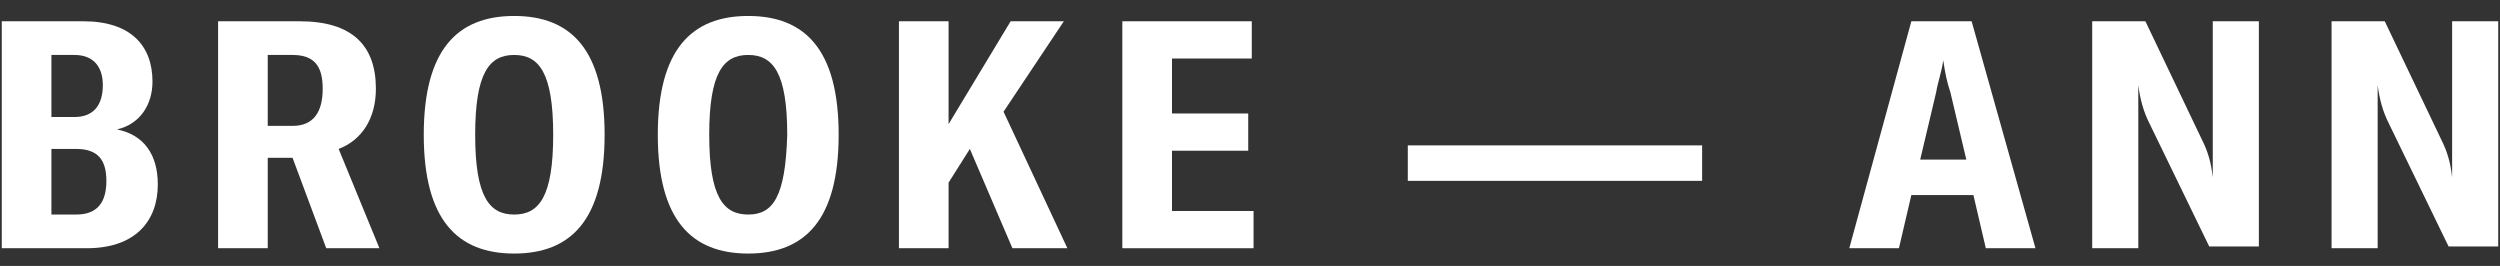
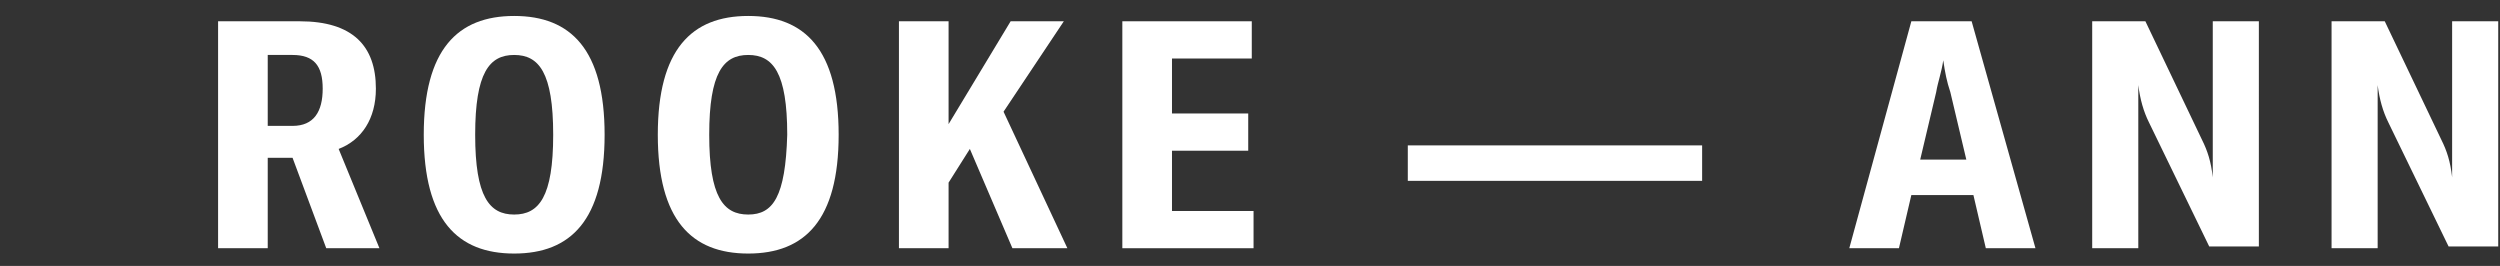
<svg xmlns="http://www.w3.org/2000/svg" version="1.1" id="Layer_1" x="0px" y="0px" viewBox="0 0 141 15" style="enable-background:new 0 0 141 15;" xml:space="preserve">
  <rect x="0" y="0" width="141" height="15" fill="#333333" stroke="none" />
  <style type="text/css">
	.st0{fill:#FFFFFF;}
</style>
-   <path class="st0" d="M6.6,7.3c1.3-0.3,2-1.4,2-2.7c0-2-1.2-3.4-3.9-3.4H0.1V14h4.8c2.7,0,4-1.5,4-3.6C8.9,8.7,8.1,7.6,6.6,7.3z   M4.2,3.1c1.1,0,1.6,0.7,1.6,1.7c0,1.1-0.5,1.8-1.6,1.8H2.9V3.1H4.2z M4.3,12.1H2.9V8.4h1.4C5.5,8.4,6,9,6,10.2  C6,11.4,5.5,12.1,4.3,12.1z" />
  <path class="st0" d="M18.4,14h3l-2.3-5.6c1.3-0.5,2.1-1.7,2.1-3.4c0-2.4-1.3-3.8-4.3-3.8h-4.6V14h2.8V8.9h1.4L18.4,14z M15.1,7.1v-4  h1.4c1.2,0,1.7,0.6,1.7,1.9c0,1.3-0.5,2.1-1.7,2.1H15.1z" />
  <path class="st0" d="M29,14.3c3.2,0,5.1-1.9,5.1-6.7c0-4.8-1.9-6.7-5.1-6.7c-3.2,0-5.1,1.9-5.1,6.7C23.9,12.4,25.8,14.3,29,14.3z   M29,12.1c-1.4,0-2.2-1-2.2-4.5c0-3.5,0.8-4.5,2.2-4.5c1.4,0,2.2,1,2.2,4.5C31.2,11.1,30.4,12.1,29,12.1z" />
  <path class="st0" d="M42.2,14.3c3.2,0,5.1-1.9,5.1-6.7c0-4.8-1.9-6.7-5.1-6.7c-3.2,0-5.1,1.9-5.1,6.7C37.1,12.4,39,14.3,42.2,14.3z   M42.2,12.1c-1.4,0-2.2-1-2.2-4.5c0-3.5,0.8-4.5,2.2-4.5c1.4,0,2.2,1,2.2,4.5C44.3,11.1,43.6,12.1,42.2,12.1z" />
  <path class="st0" d="M57.1,14h3.1l-3.6-7.7L60,1.2H57L53.5,7V1.2h-2.8V14h2.8v-3.7l1.2-1.9L57.1,14z" />
  <path class="st0" d="M66.1,11.9V8.5h4.3V6.4h-4.3V3.3h4.5V1.2h-7.3V14h7.4v-2.1H66.1z" />
  <path class="st0" d="M79.4,10.2v-2H96v2H79.4z" />
  <path class="st0" d="M112,14h2.8l-3.6-12.8h-3.4L104.3,14h2.8l0.7-3h3.5L112,14z M108.3,9l0.9-3.8c0.1-0.6,0.3-1.1,0.4-1.8h0  c0.1,0.7,0.2,1.2,0.4,1.8l0.9,3.8H108.3z" />
  <path class="st0" d="M118,14h2.6V7.3c0-0.9,0-1.8,0-2.5h0c0.1,0.8,0.3,1.5,0.6,2.1l3.4,7h2.8V1.2h-2.6v6.2c0,0.9,0,1.7,0,2.6h0  c-0.1-0.9-0.3-1.5-0.6-2.1L121,1.2h-3V14z" />
  <path class="st0" d="M131.5,14h2.6V7.3c0-0.9,0-1.8,0-2.5h0c0.1,0.8,0.3,1.5,0.6,2.1l3.4,7h2.8V1.2h-2.6v6.2c0,0.9,0,1.7,0,2.6h0  c-0.1-0.9-0.3-1.5-0.6-2.1l-3.2-6.7h-3V14z" />
</svg>